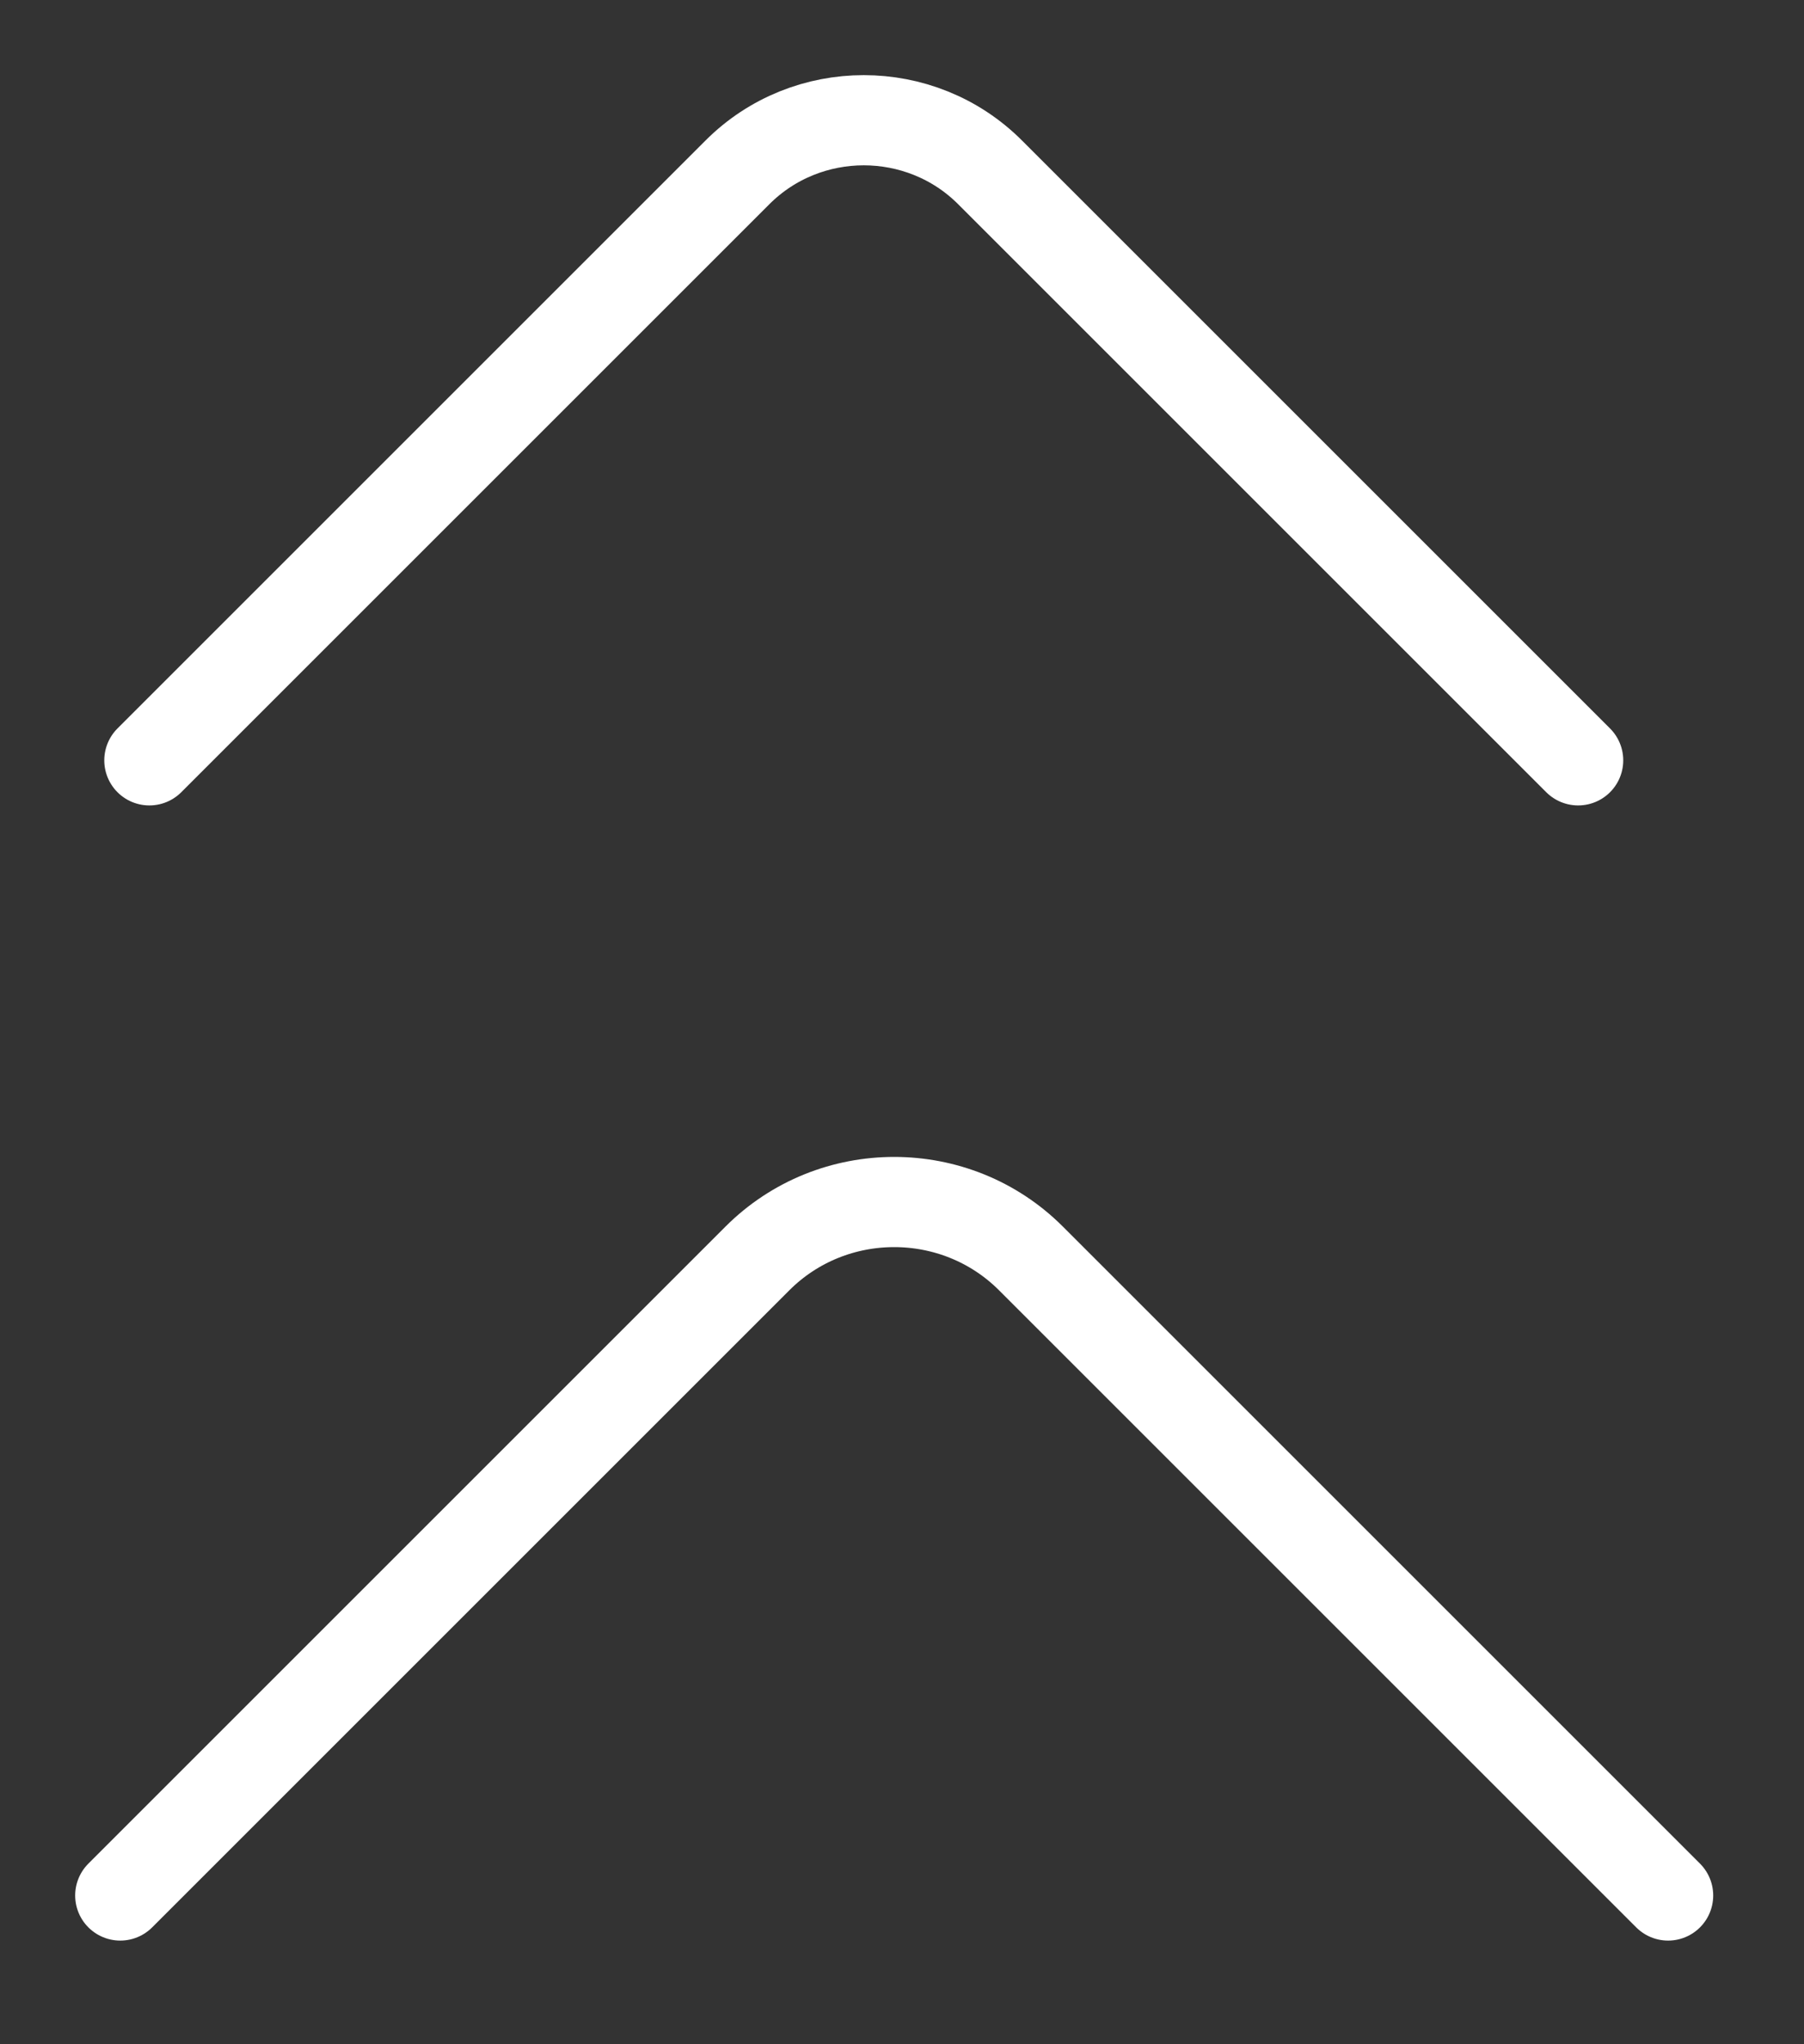
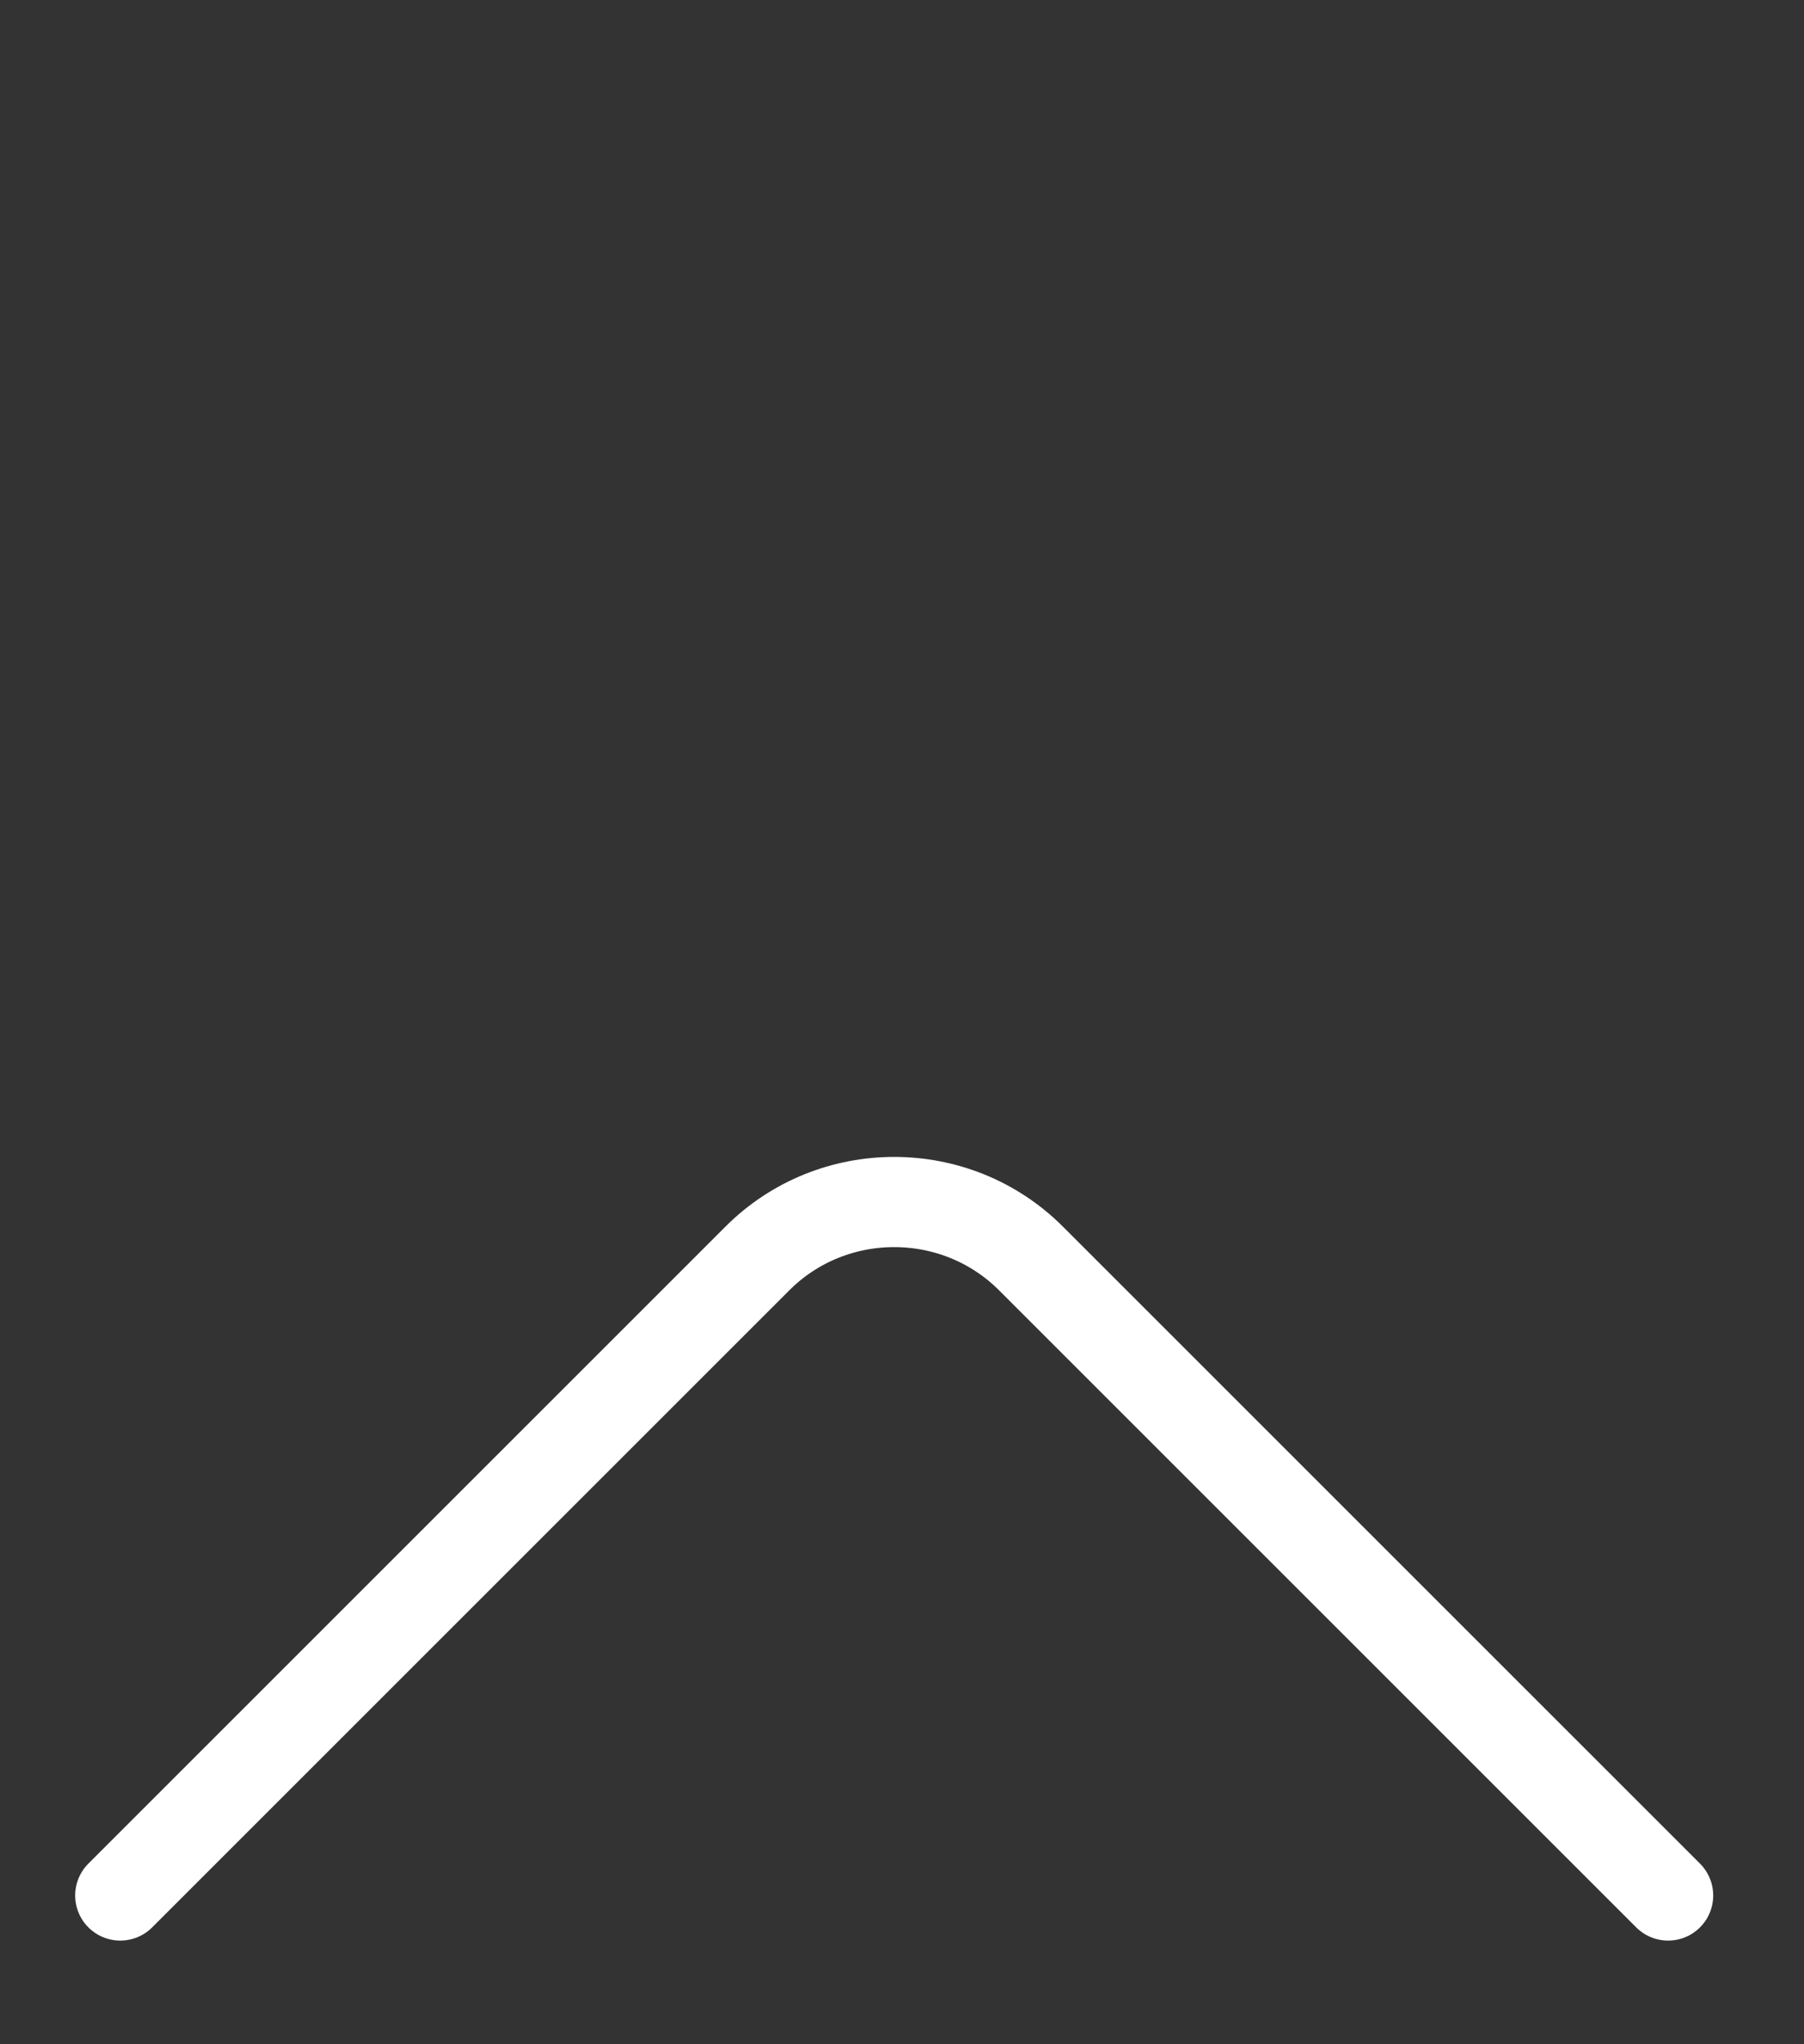
<svg xmlns="http://www.w3.org/2000/svg" width="30" height="34" viewBox="0 0 30 34" fill="none">
  <rect x="0" y="0" width="30" height="34" fill="#333333" stroke="none" />
  <path d="M27.74 31.526L17.145 20.931C15.894 19.679 13.846 19.679 12.595 20.931L2 31.526" stroke="white" stroke-width="1.5" stroke-miterlimit="10" stroke-linecap="round" stroke-linejoin="round" />
-   <path d="M26.244 12.646L16.464 2.866C15.309 1.711 13.419 1.711 12.264 2.866L2.484 12.646" stroke="white" stroke-width="1.5" stroke-miterlimit="10" stroke-linecap="round" stroke-linejoin="round" />
</svg>